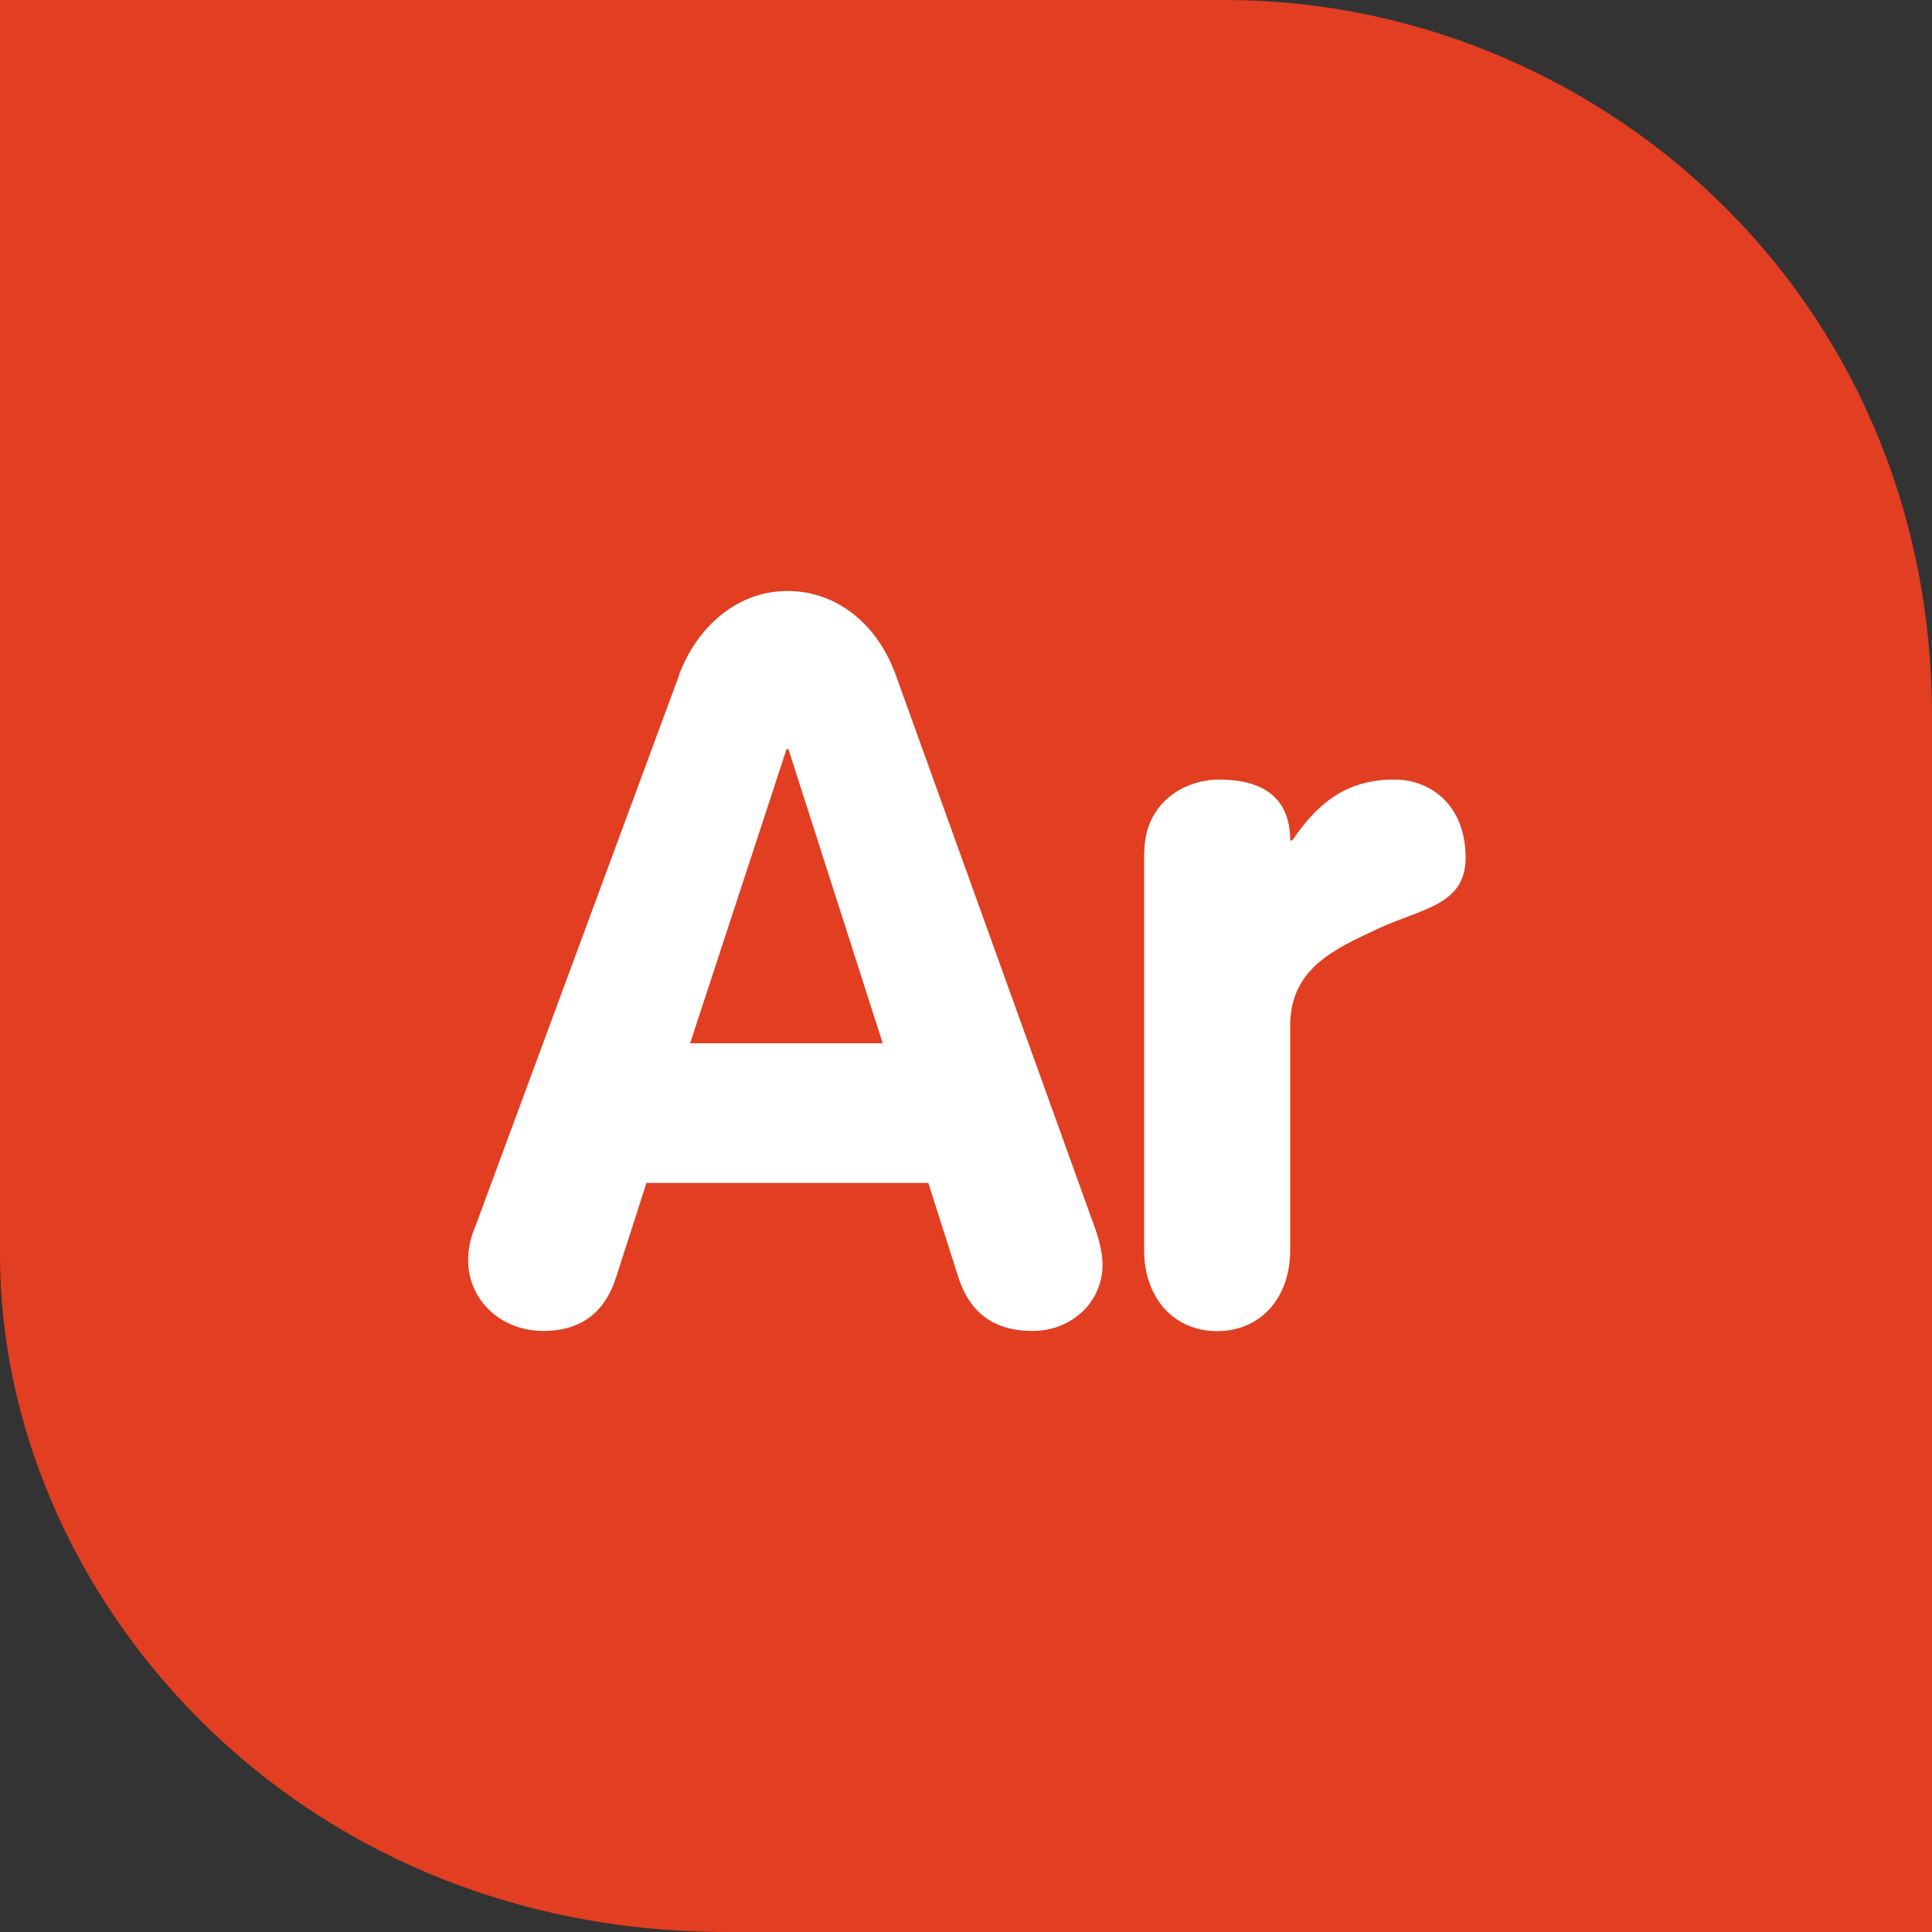
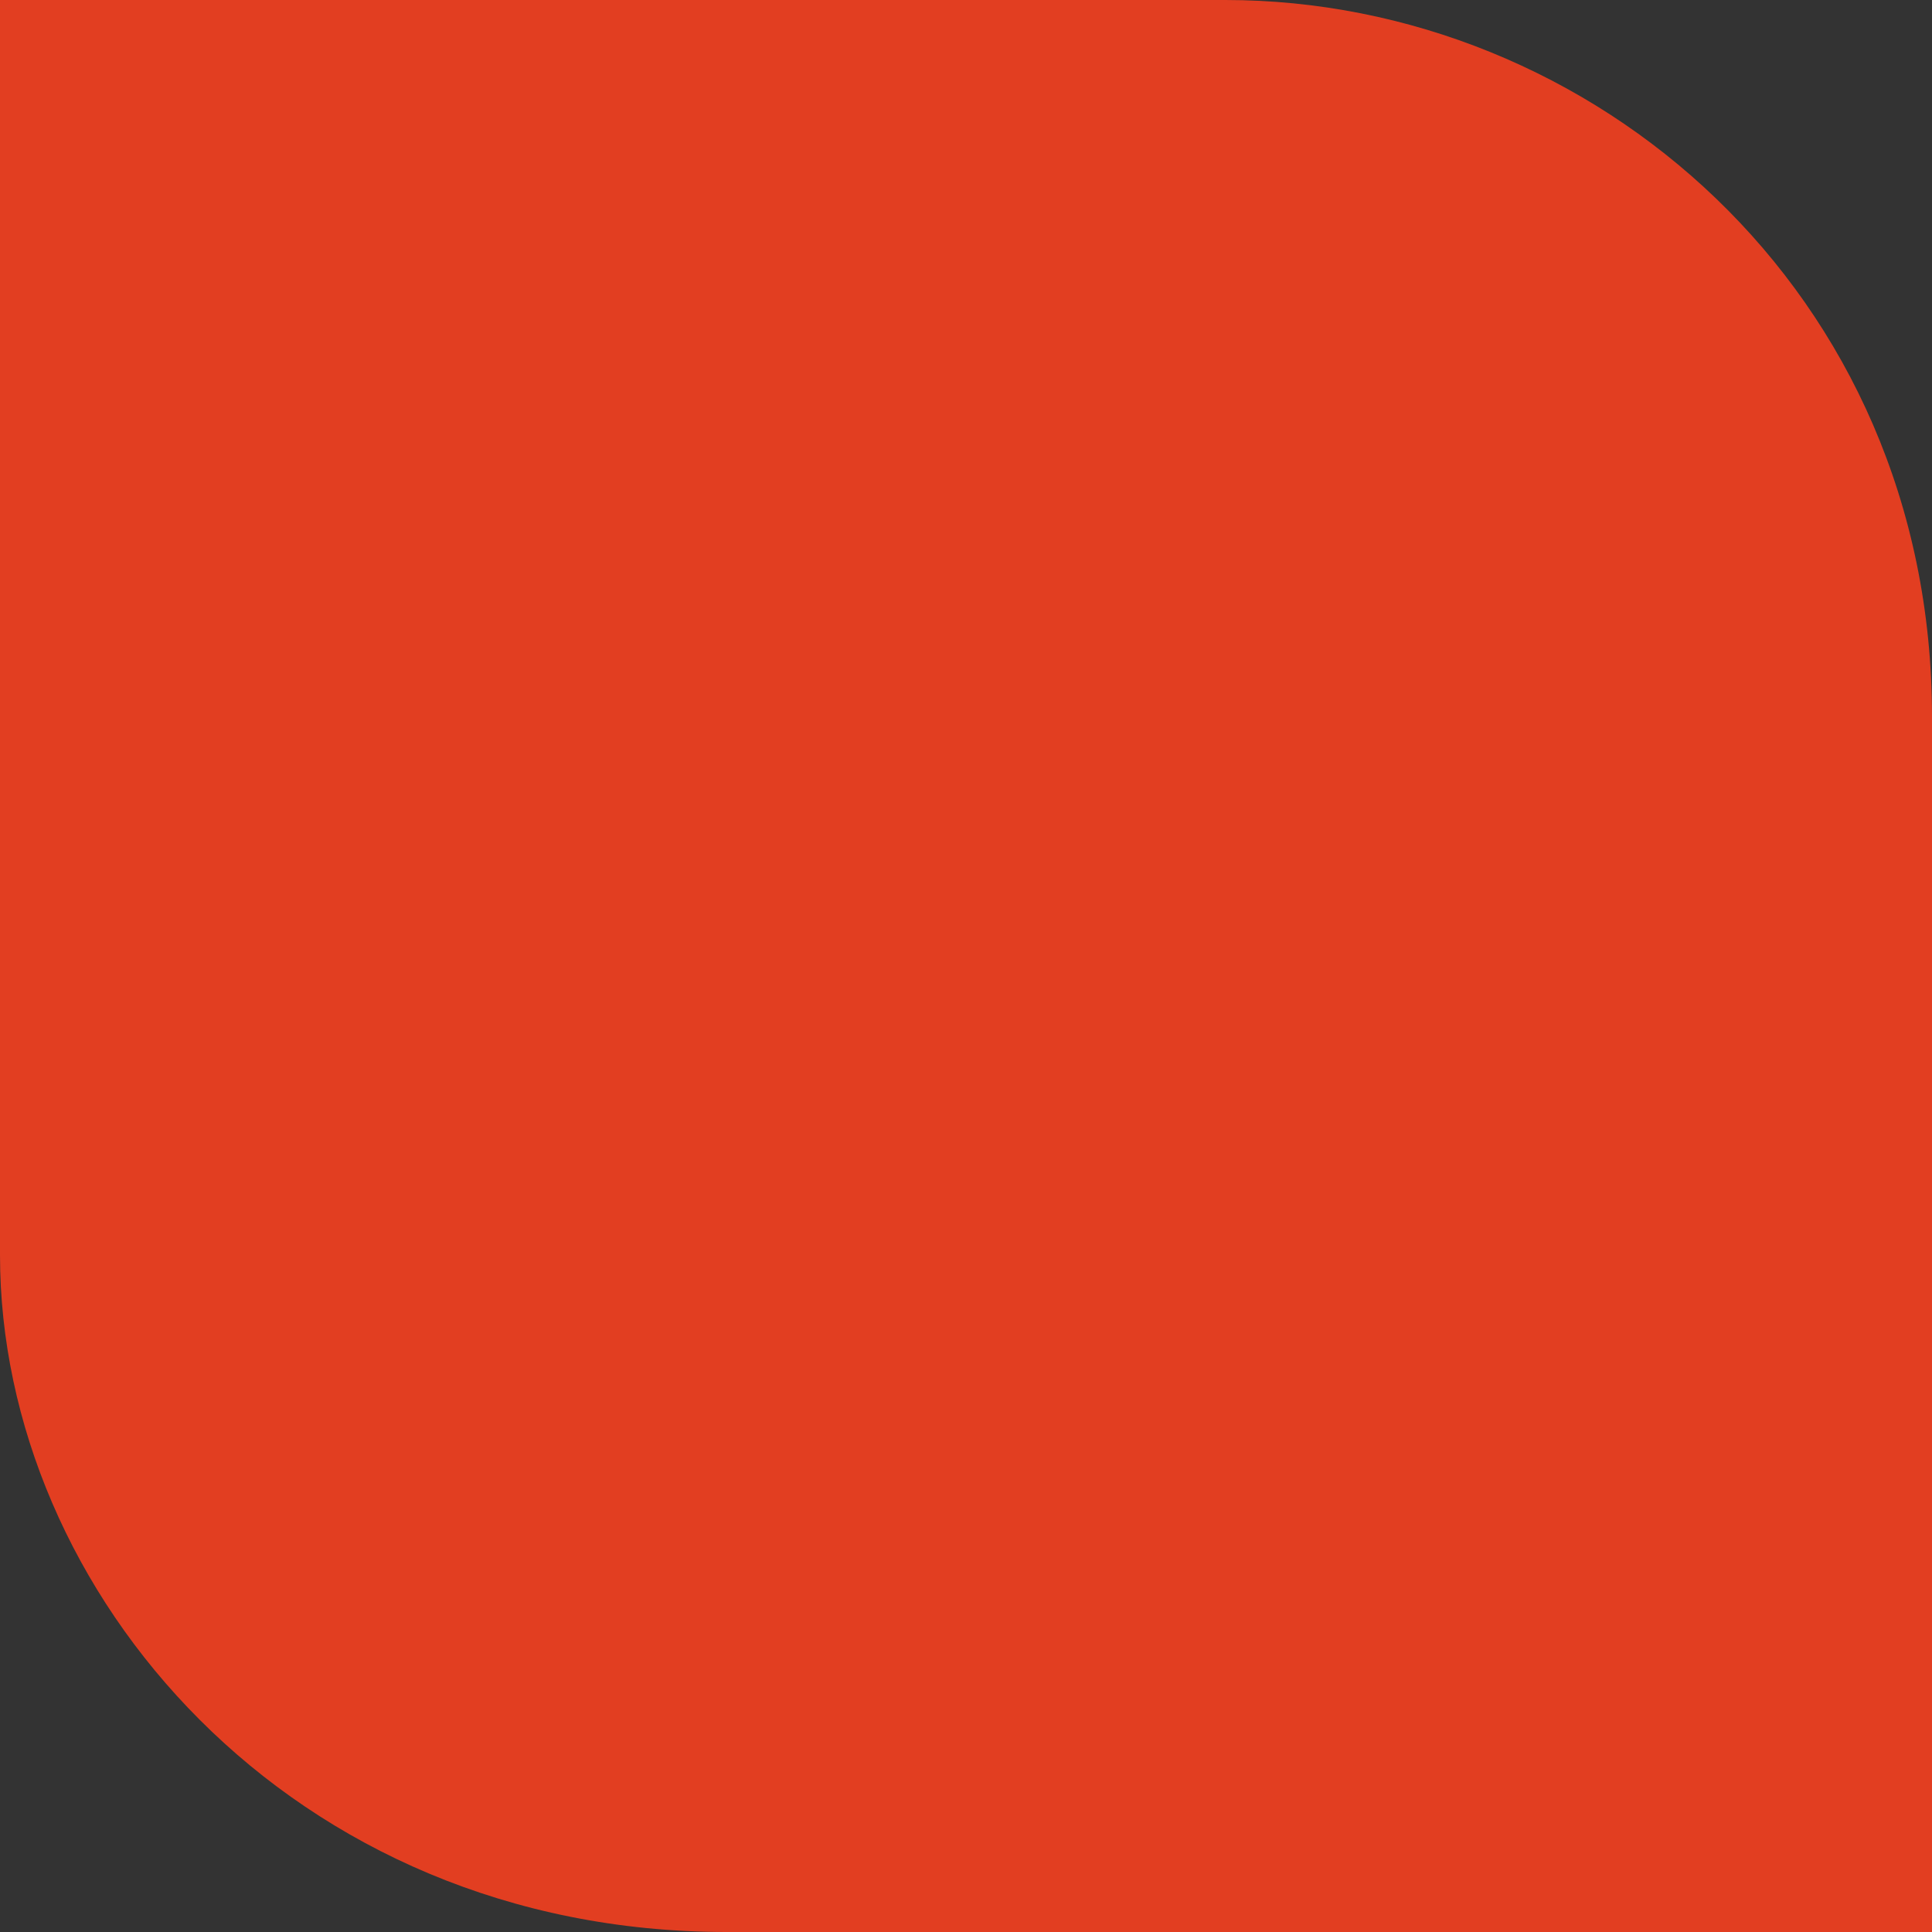
<svg xmlns="http://www.w3.org/2000/svg" id="Layer_2" width="100" height="100" viewBox="0 0 100 100">
  <rect x="0" y="0" width="100" height="100" fill="#333333" stroke="none" />
  <defs>
    <style>.cls-1{fill:#fff;}.cls-2{fill:#e23e21;}</style>
  </defs>
  <g id="Layer_1-2">
    <path class="cls-2" d="M0,0s0,49.23,0,64.96c0,17.44,15.04,35.04,37.61,35.04,22.56,0,62.39,0,62.39,0,0,0,0-39.32,0-62.91C100,15.04,82.39,0,63.42,0,44.44,0,0,0,0,0Z" />
-     <path class="cls-1" d="M35.14,34.95c.89-2.41,2.94-4.36,5.61-4.36s4.72,1.84,5.62,4.36l10.28,28.54c.31.84.42,1.57.42,1.94,0,2.05-1.68,3.46-3.62,3.46-2.21,0-3.31-1.15-3.83-2.73l-1.57-4.93h-14.59l-1.57,4.88c-.52,1.63-1.63,2.78-3.78,2.78s-3.88-1.57-3.88-3.67c0-.84.26-1.47.37-1.73l10.55-28.54ZM35.72,54h9.97l-4.88-15.22h-.1l-4.99,15.22Z" />
-     <path class="cls-1" d="M59.23,44.13c0-2.52,2-3.78,3.88-3.78,1.99,0,3.67.73,3.67,3.15h.11c1.42-2.1,2.94-3.15,5.3-3.15,1.84,0,3.67,1.31,3.67,4.04,0,2.47-2.26,2.62-4.51,3.67s-4.57,2.05-4.57,5.04v11.6c0,2.52-1.57,4.2-3.78,4.2s-3.78-1.68-3.78-4.2v-20.57Z" />
  </g>
</svg>